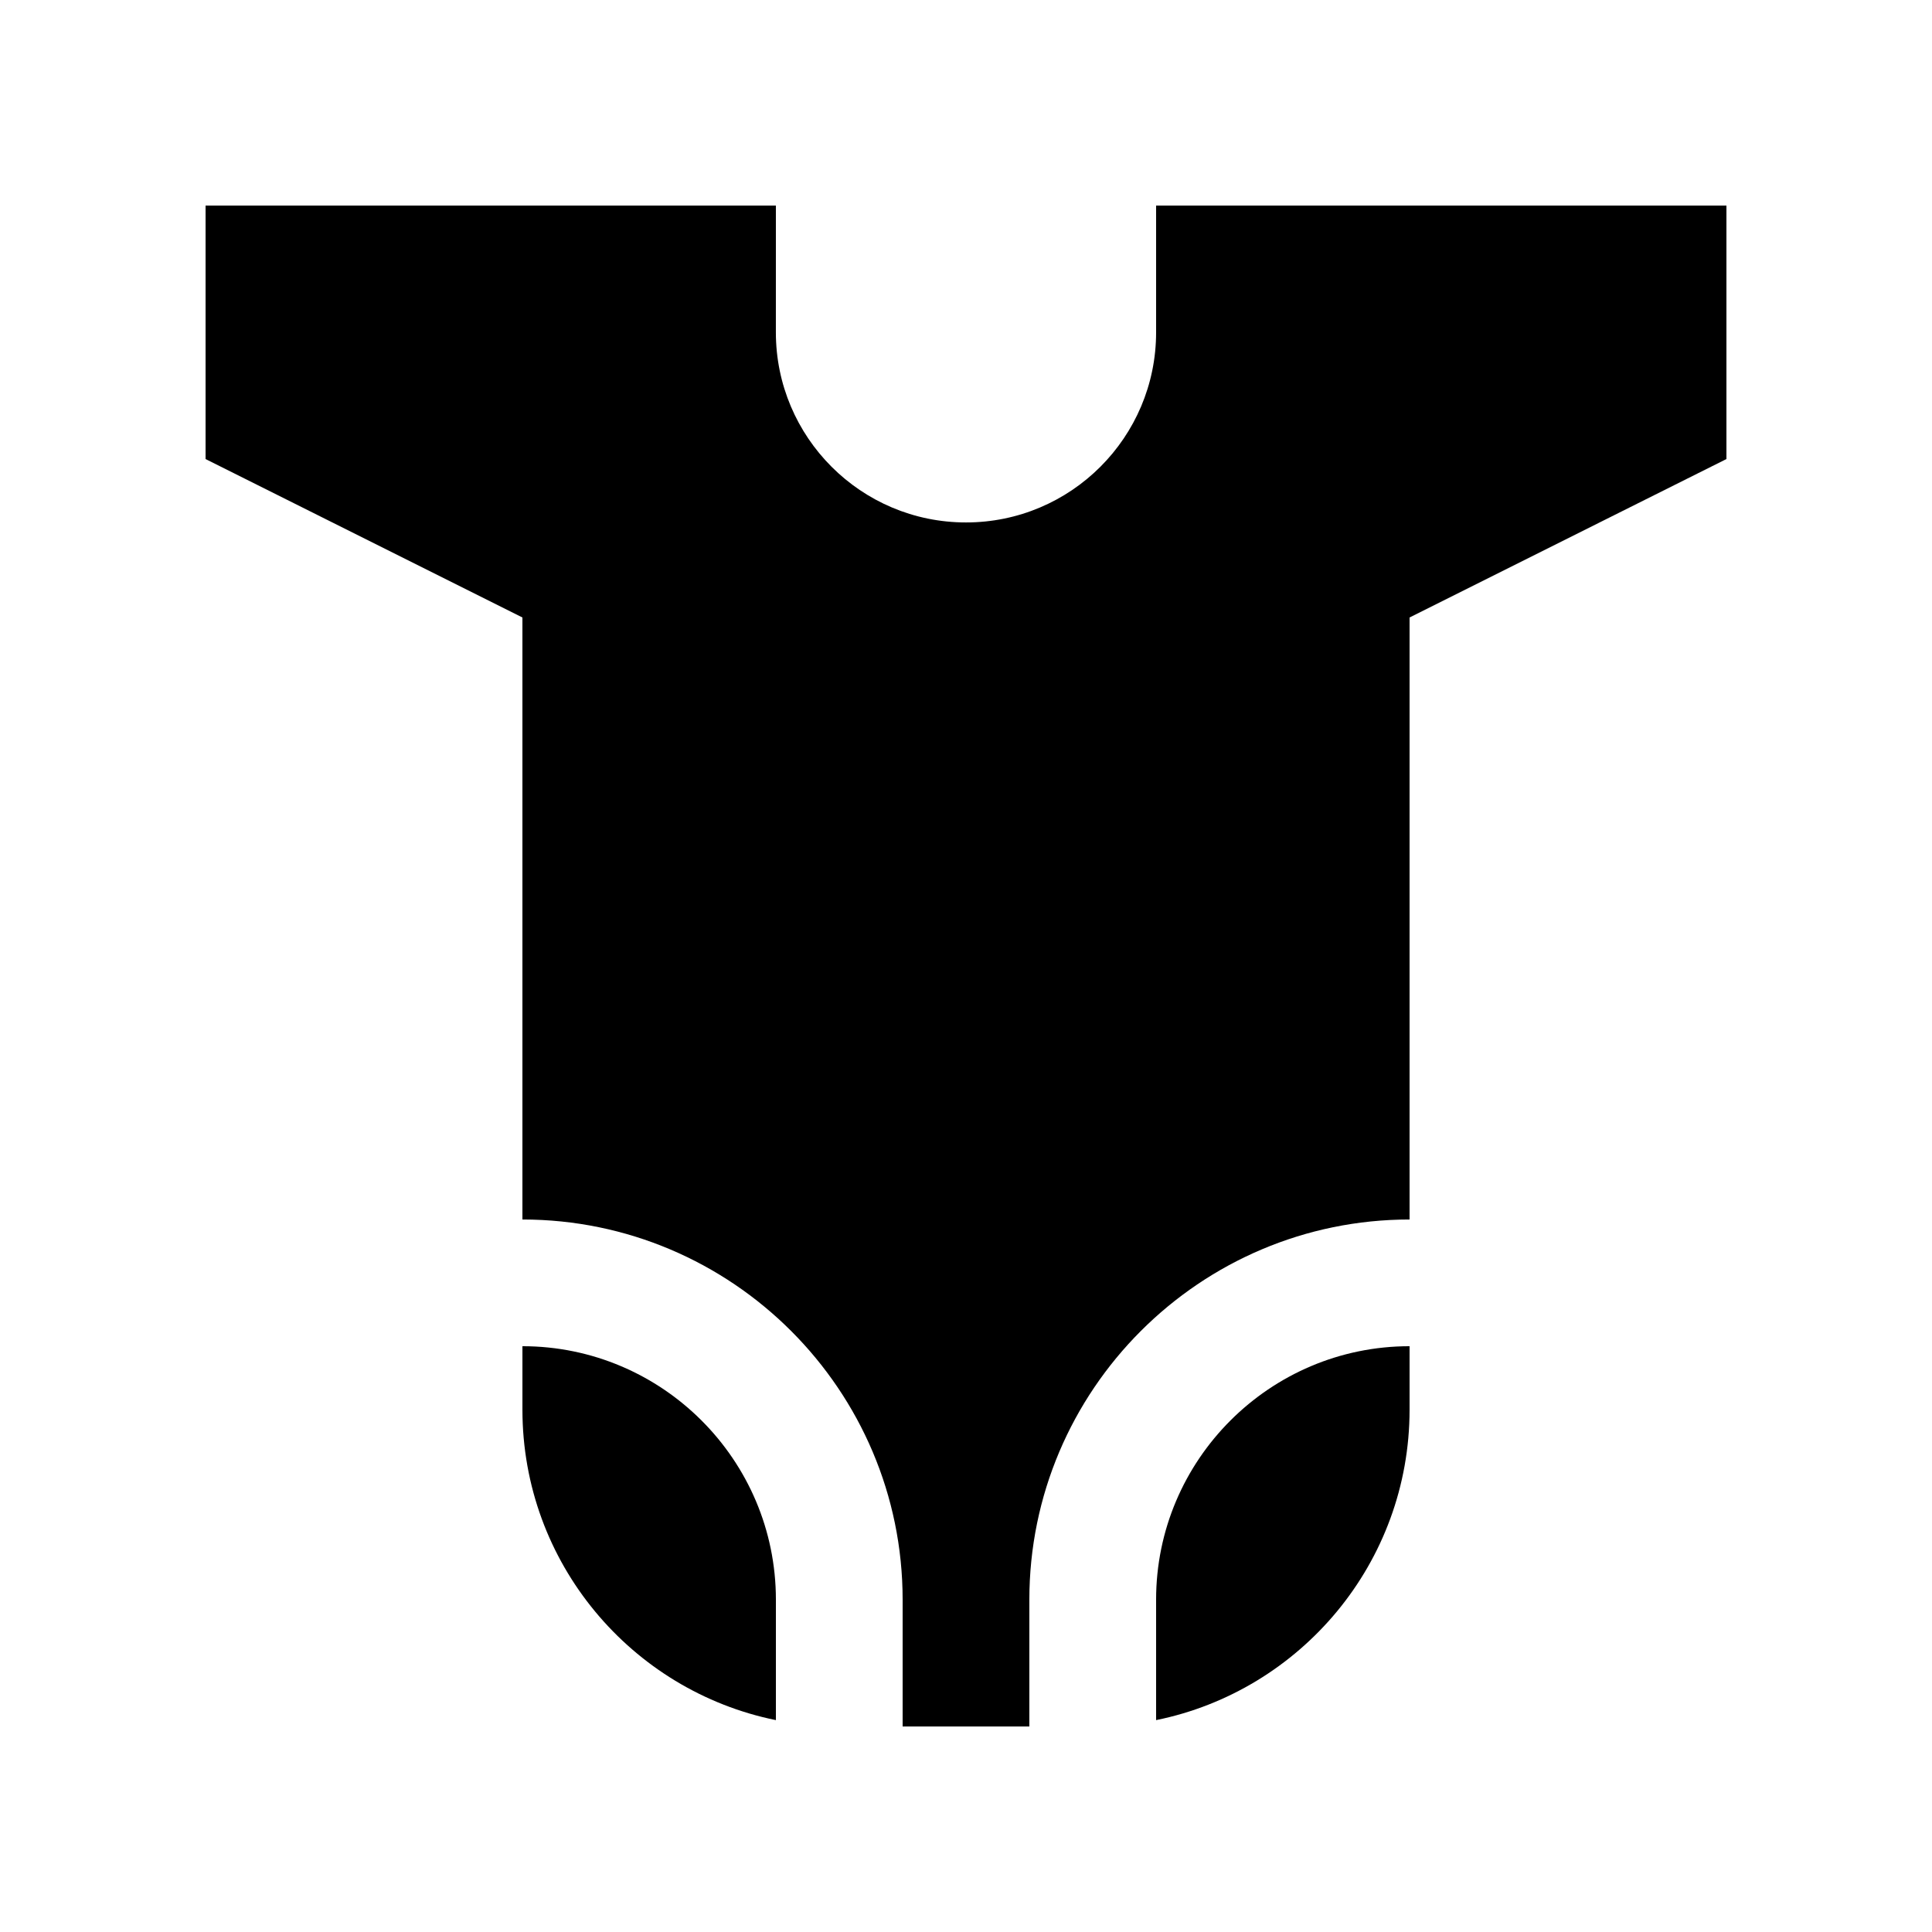
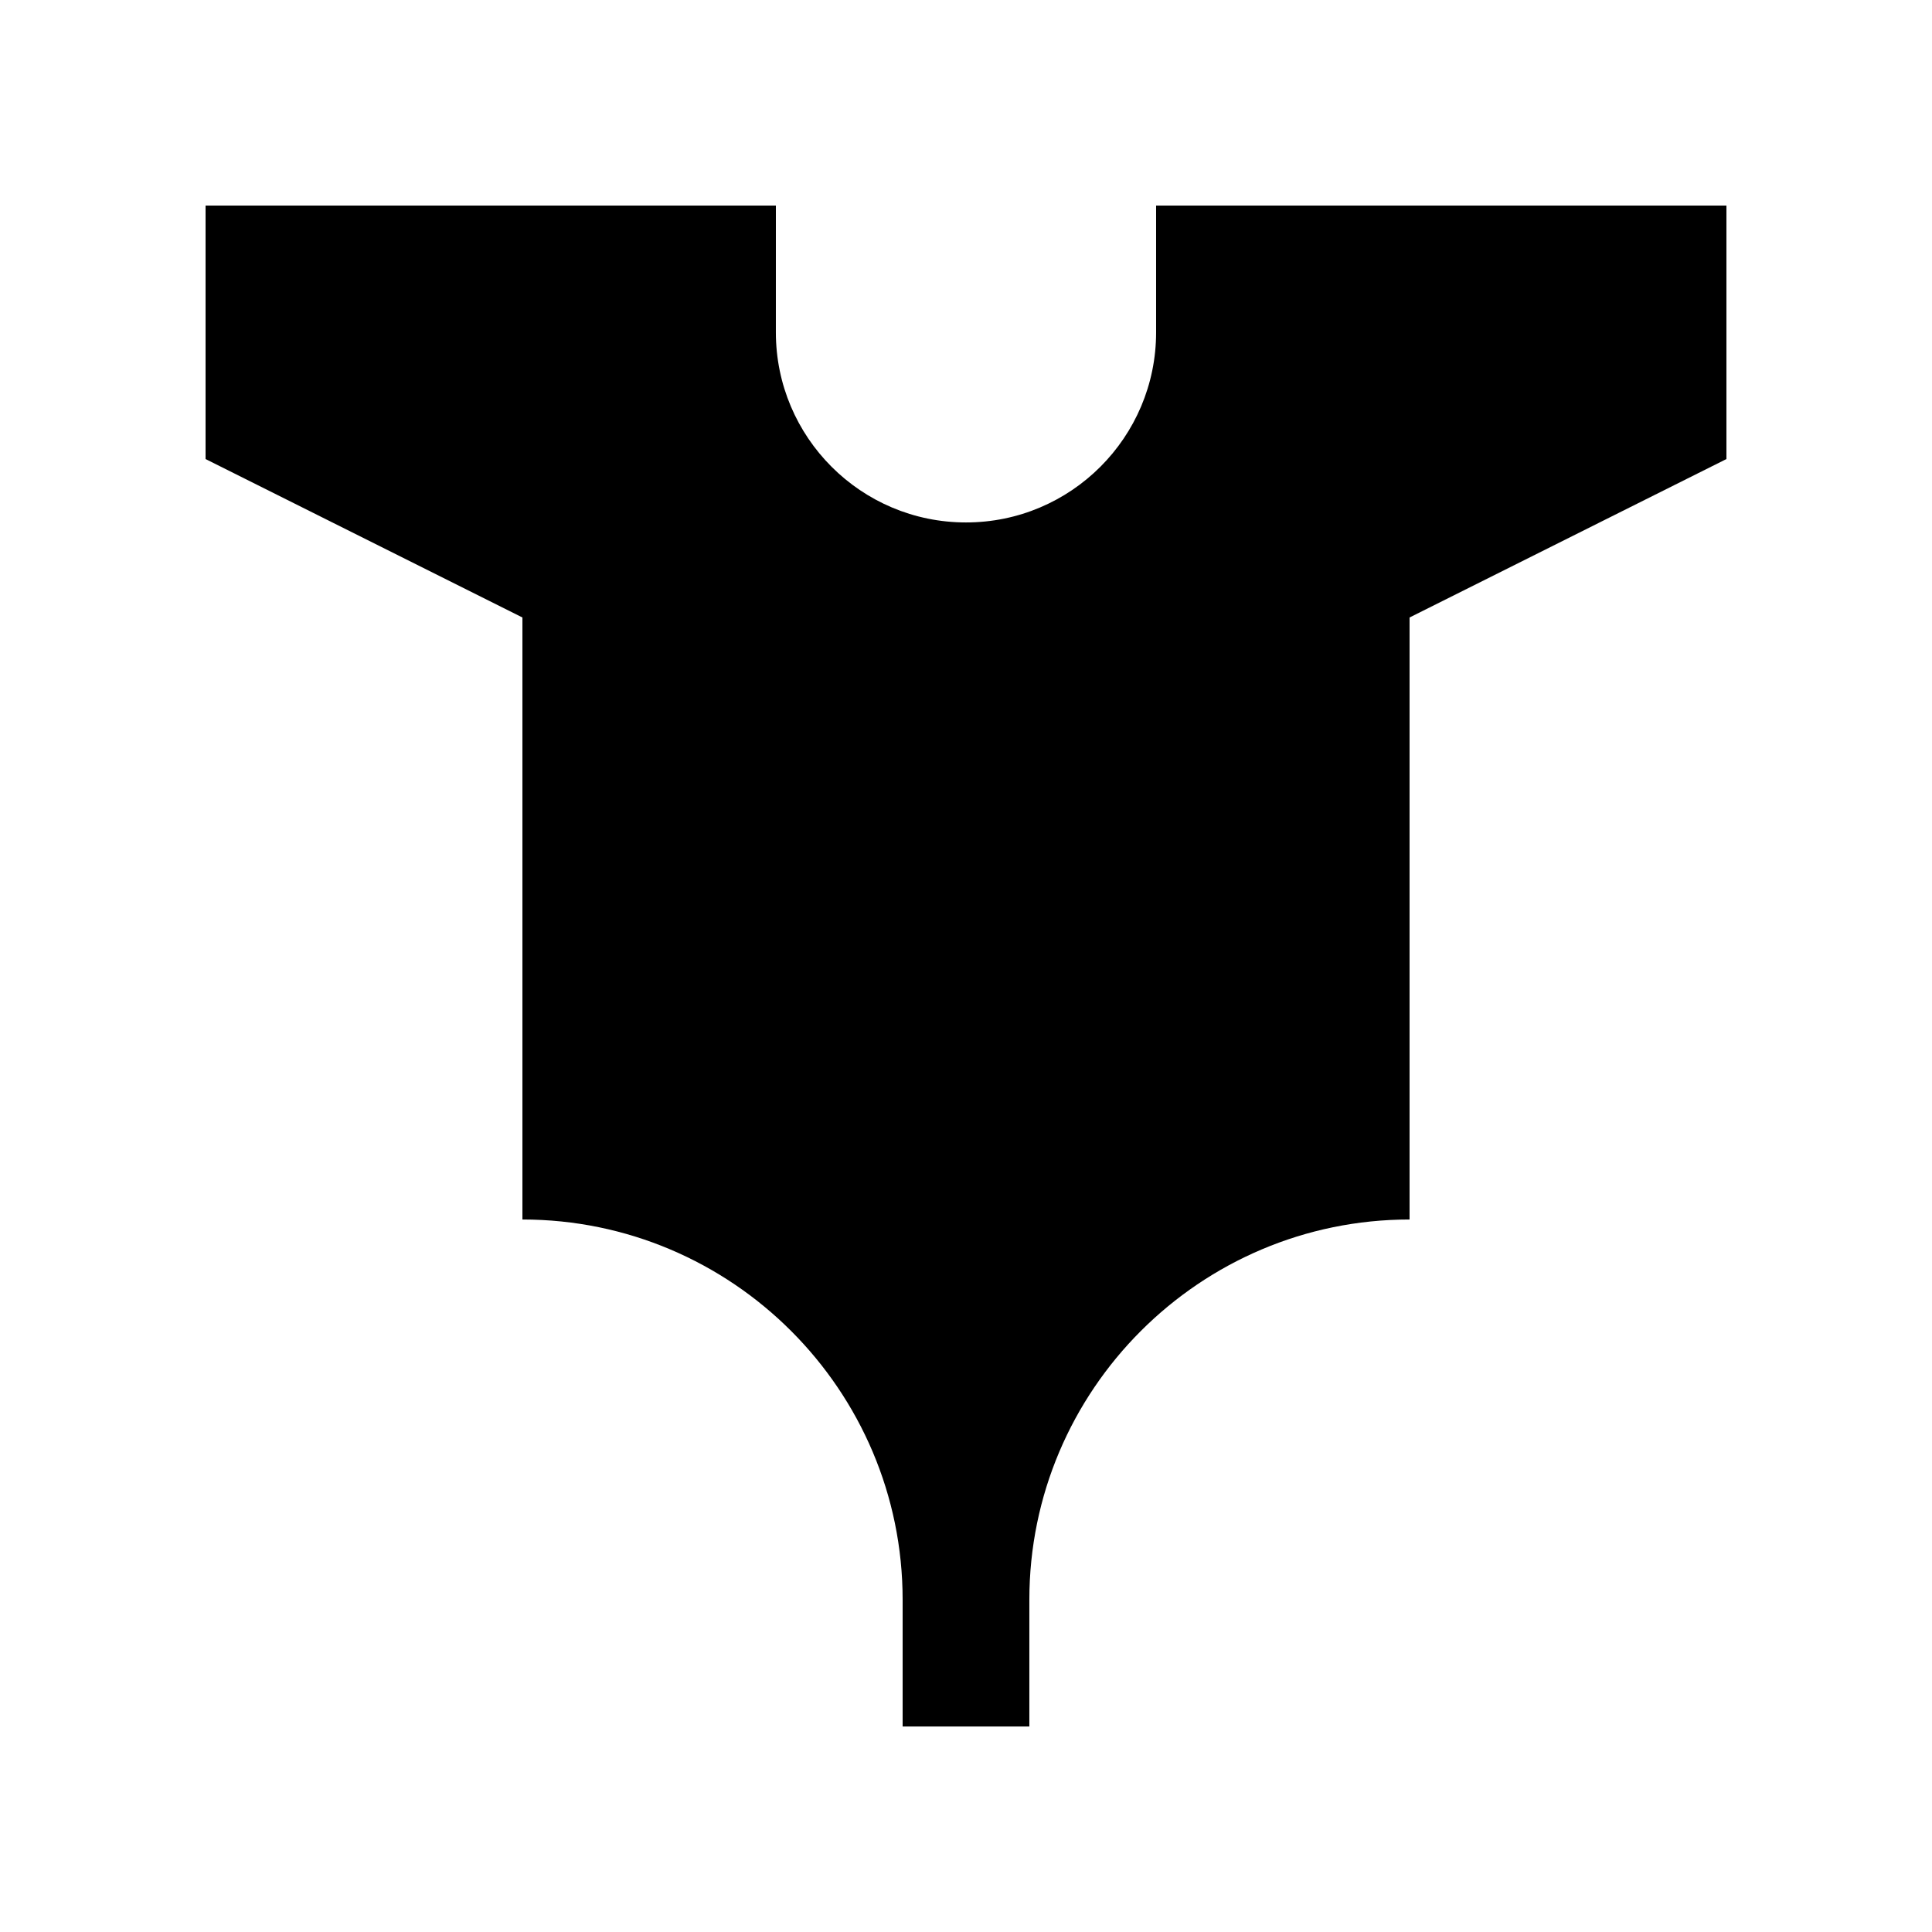
<svg xmlns="http://www.w3.org/2000/svg" fill="#000000" width="800px" height="800px" version="1.1" viewBox="144 144 512 512">
  <g>
-     <path d="m282.45 500.76v16.812c0 40.605 28.848 74.488 67.172 82.277v-31.918c0-37.051-30.141-67.172-67.172-67.172z" />
-     <path d="m517.55 500.76v16.812c0 40.605-28.848 74.488-67.172 82.277v-31.918c0-37.051 30.145-67.172 67.172-67.172z" />
    <path d="m450.38 198.48v33.59c0 27.816-22.566 50.383-50.383 50.383s-50.383-22.566-50.383-50.383l0.004-33.59h-151.14v67.172l83.969 41.988v159.54c55.559 0 100.76 45.203 100.76 100.76v33.59h33.582v-33.59c0-55.559 45.203-100.76 100.76-100.76v-159.54l83.973-41.988v-67.172z" />
  </g>
</svg>